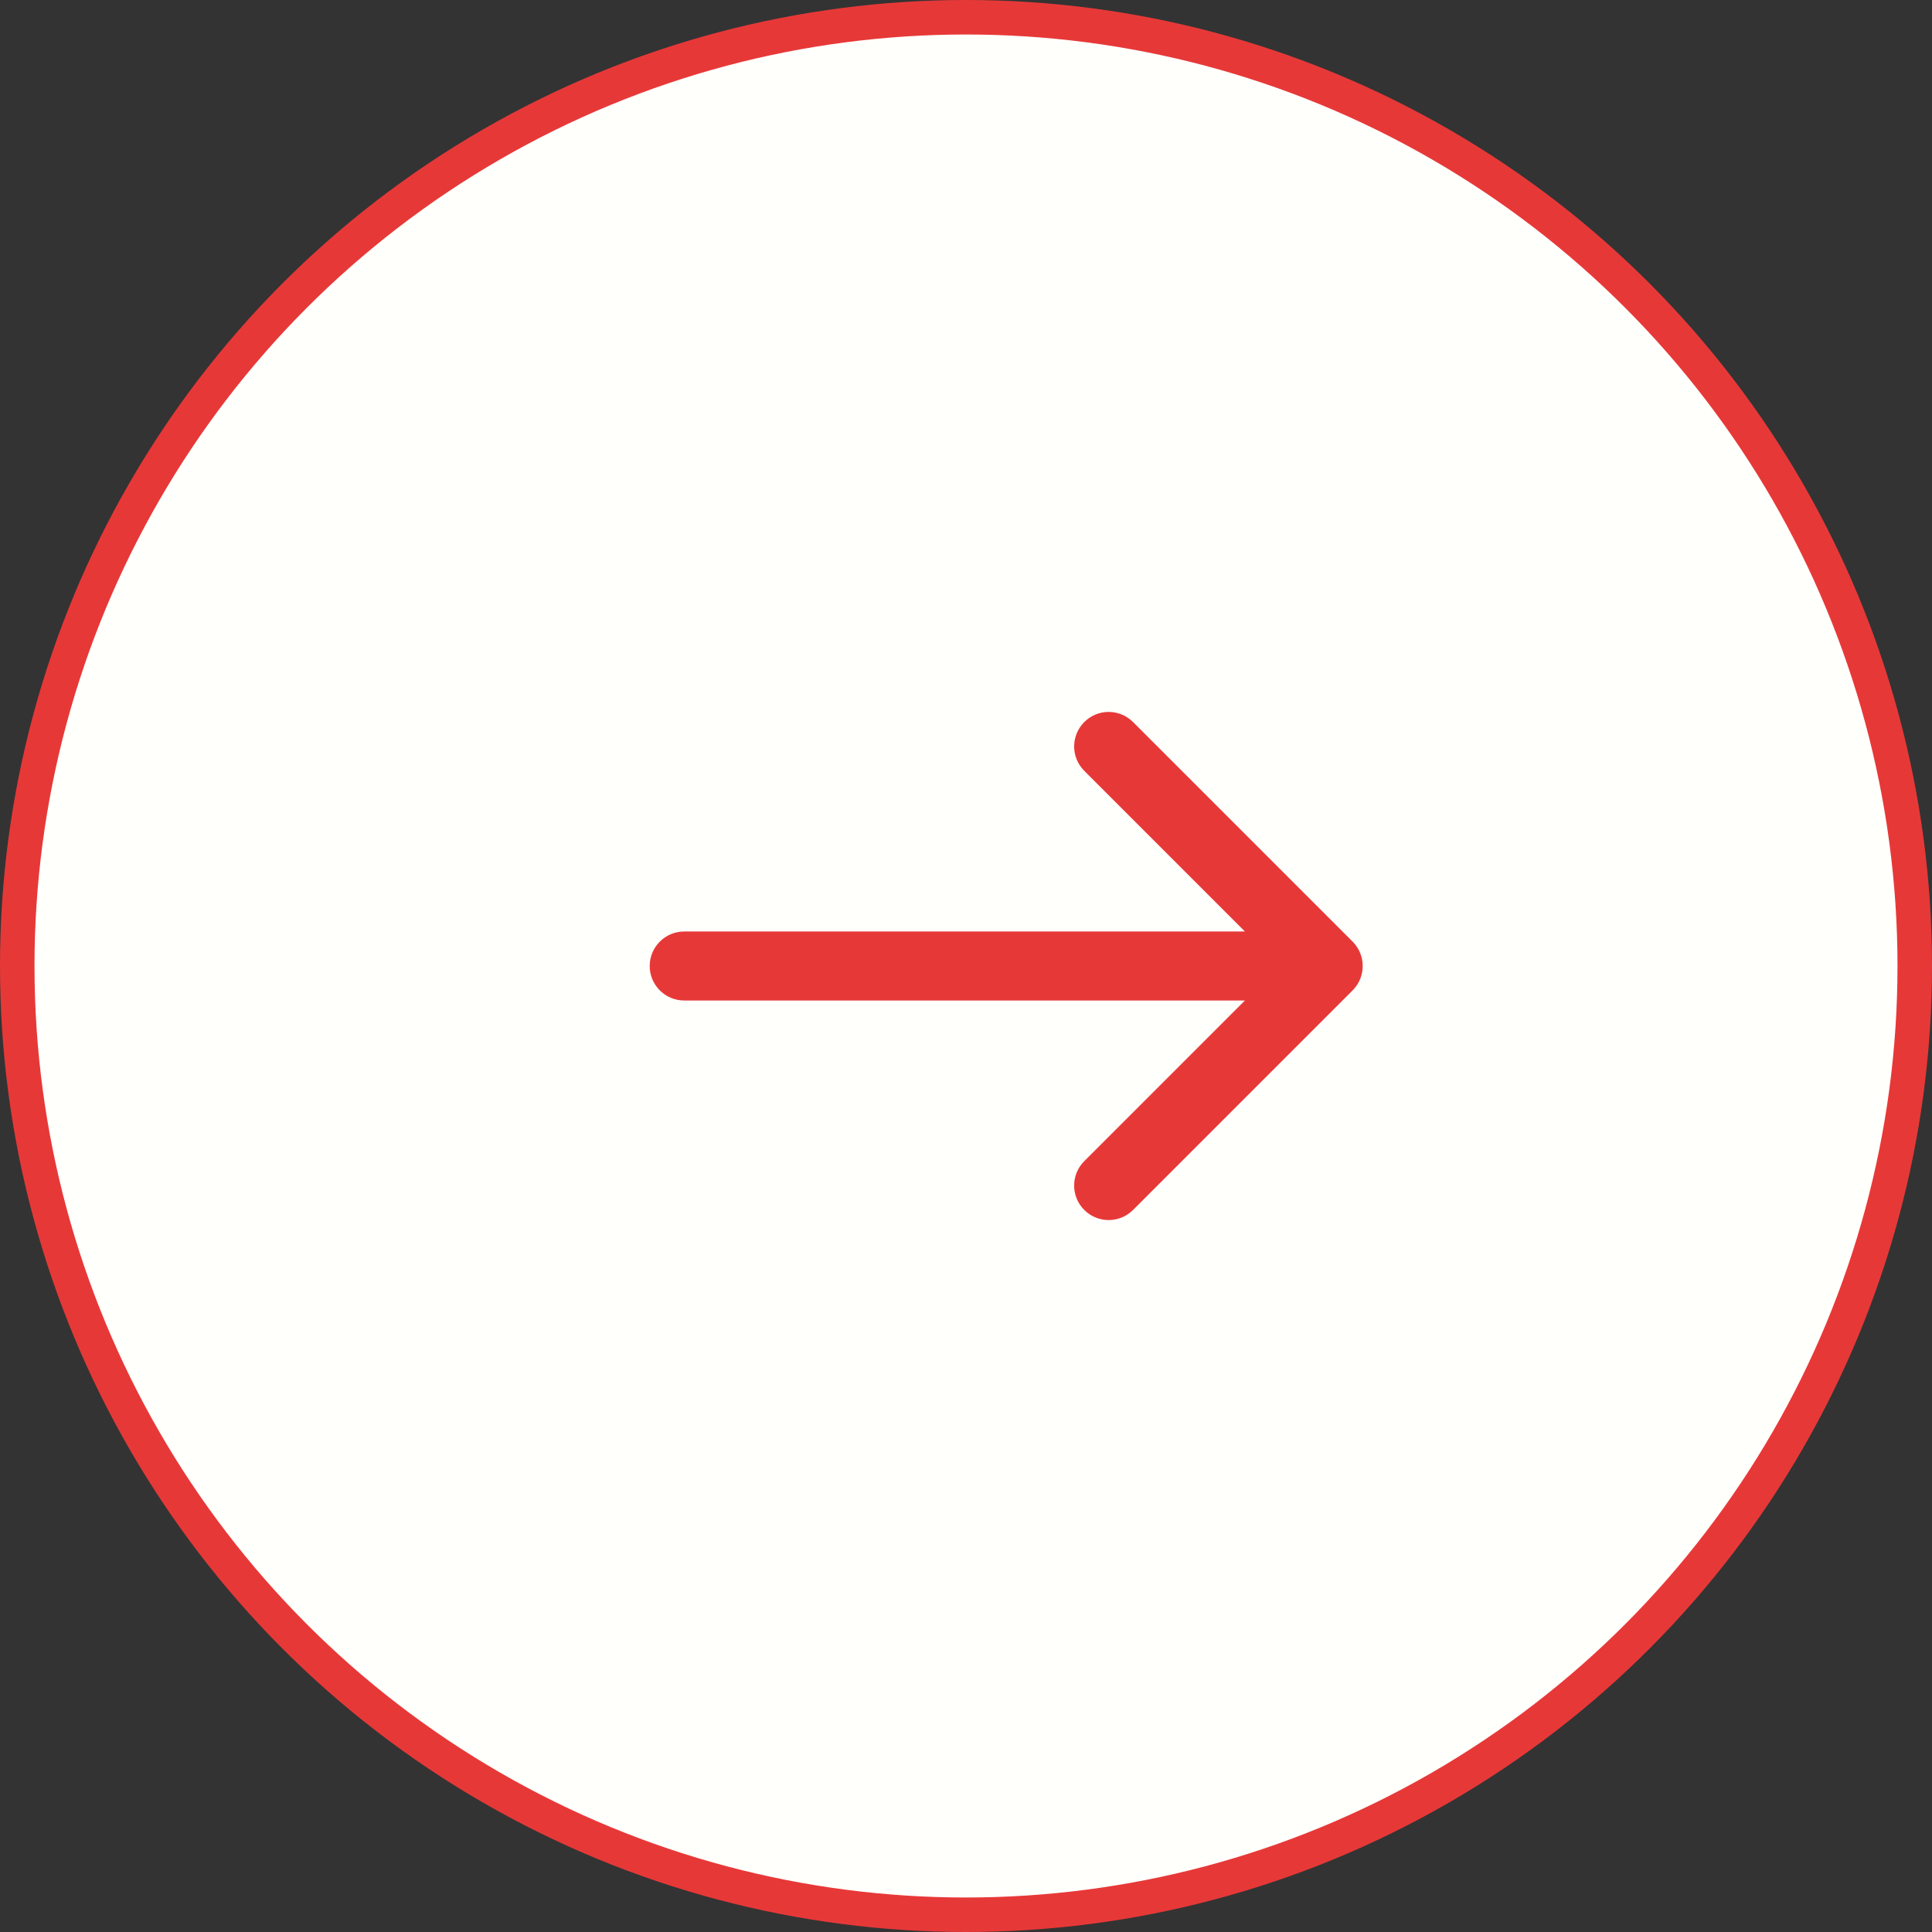
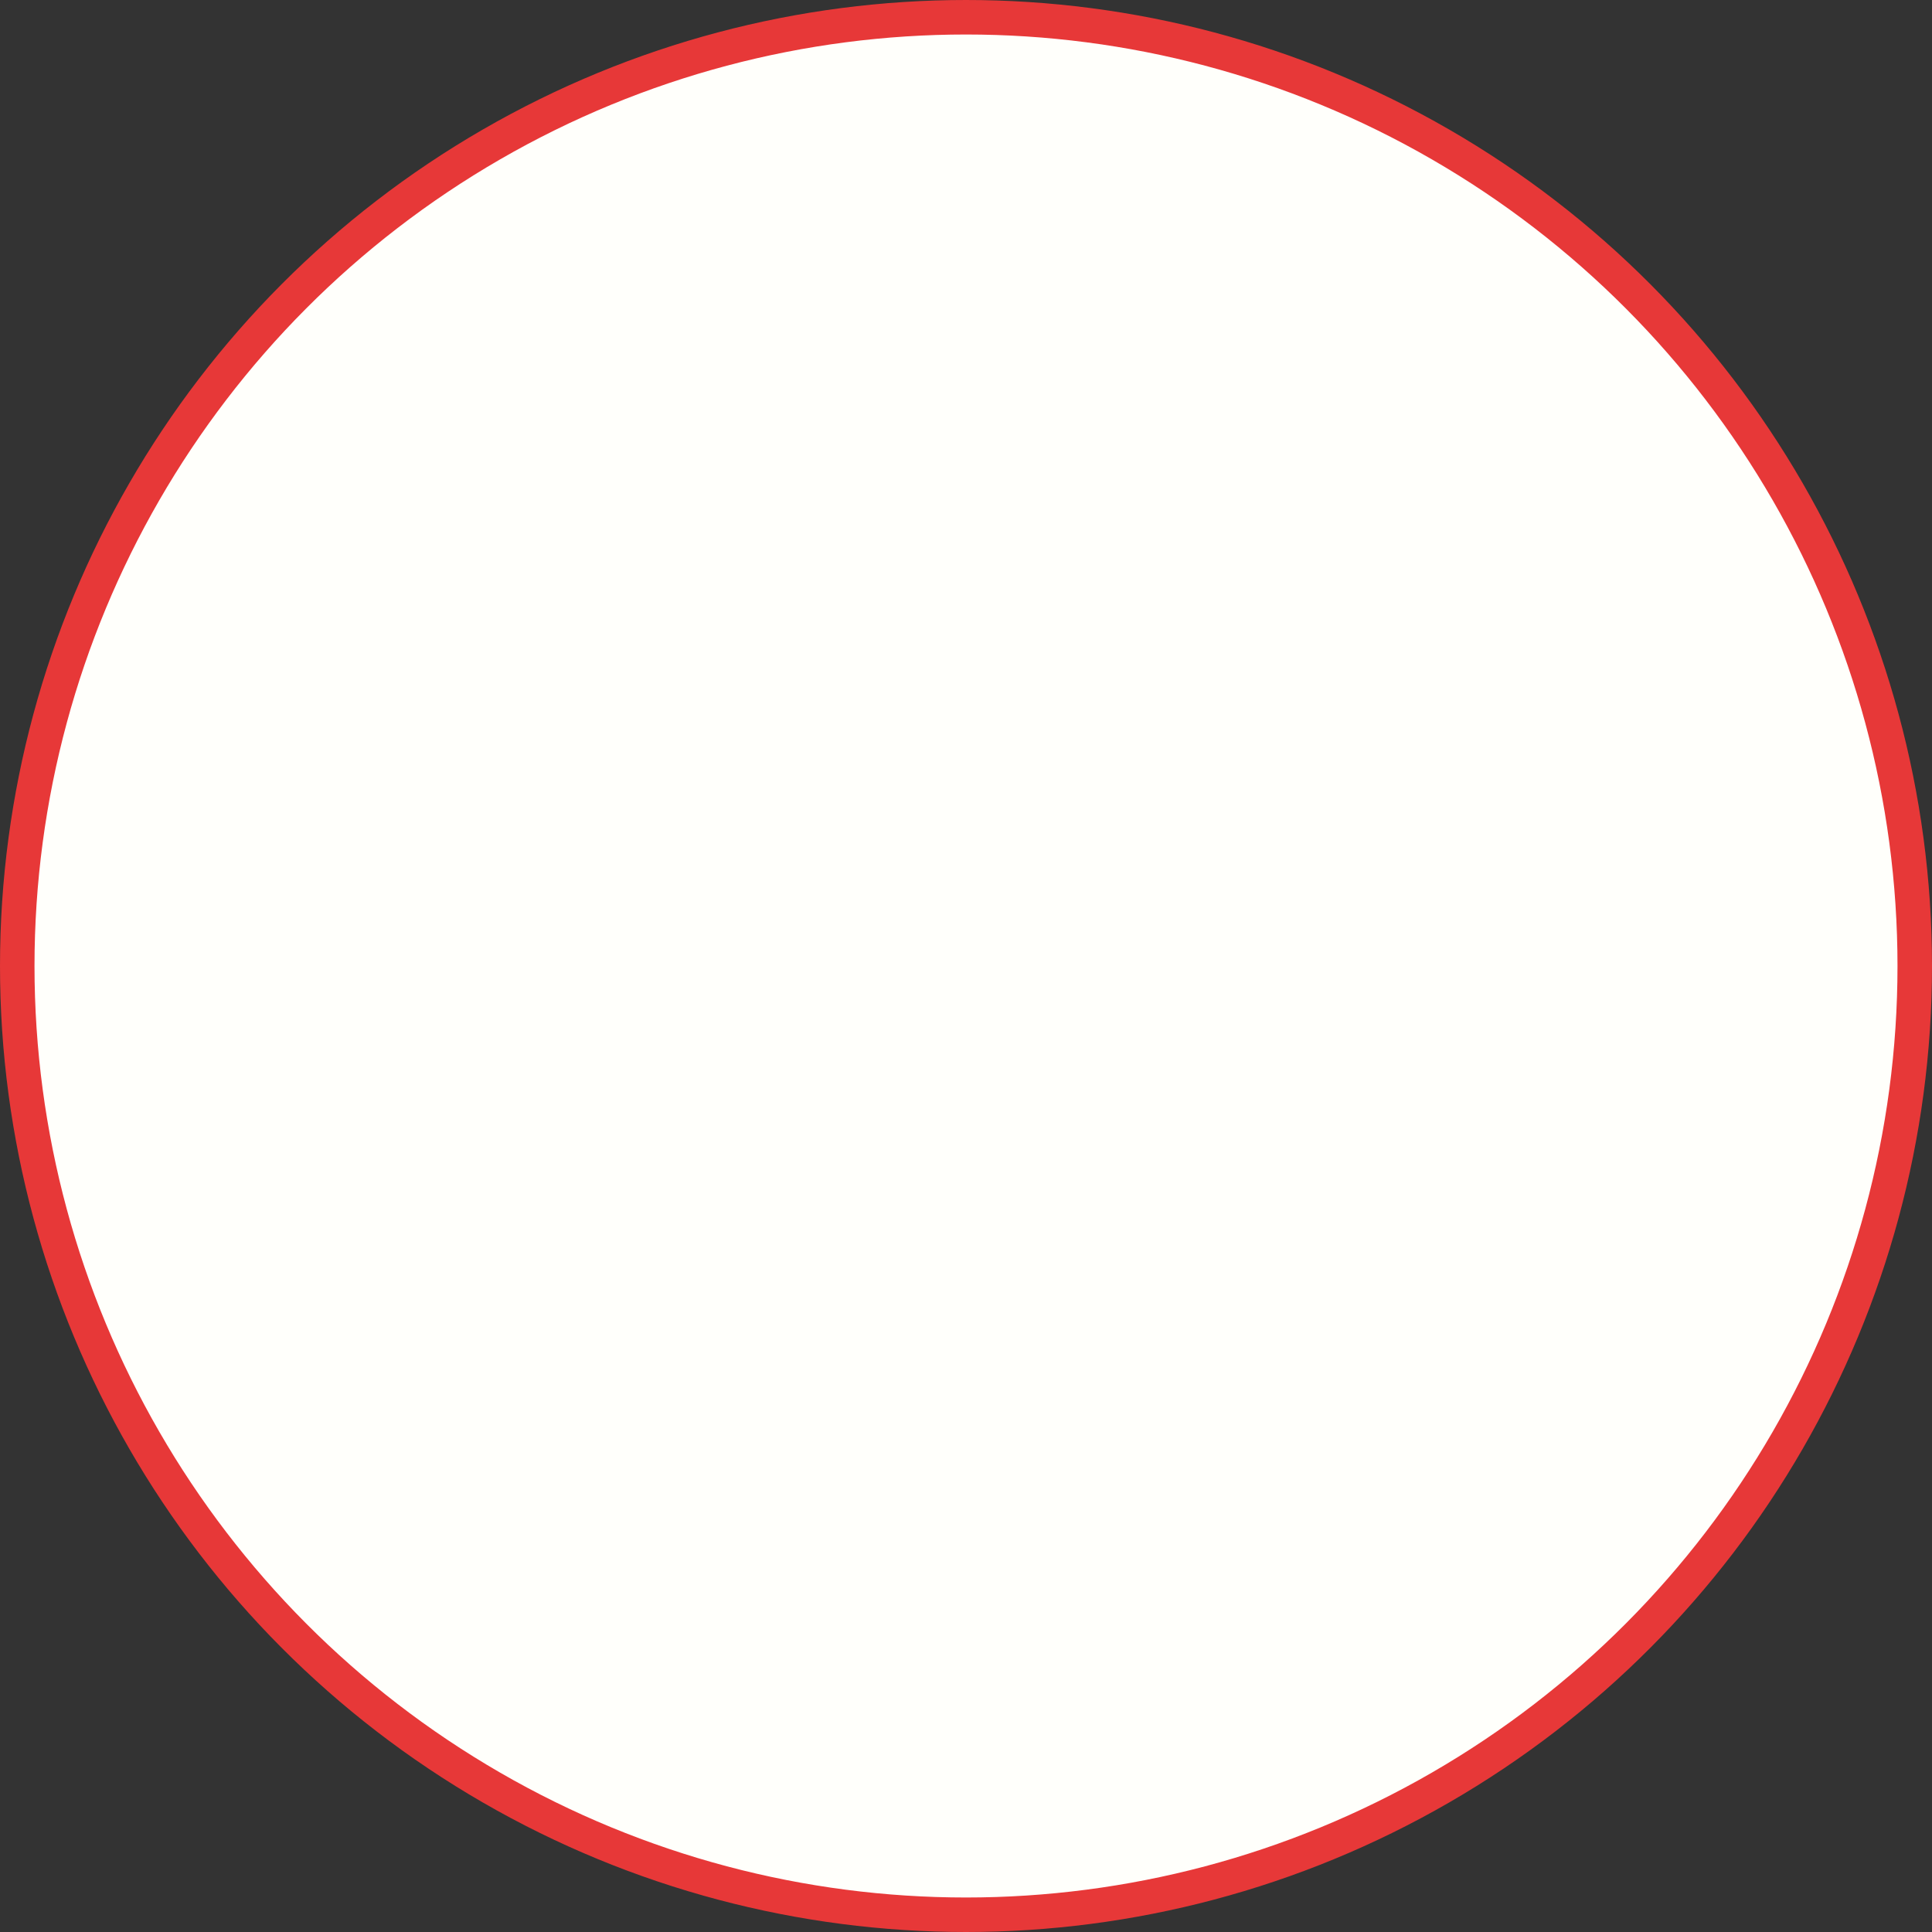
<svg xmlns="http://www.w3.org/2000/svg" width="56" height="56" viewBox="0 0 56 56" fill="none">
  <rect x="0" y="0" width="56" height="56" fill="#333333" stroke="none" />
  <circle cx="28" cy="28" r="27.5" fill="#FFFFFB" stroke="#E73838" />
-   <path d="M19.832 27C19.28 27 18.832 27.448 18.832 28C18.832 28.552 19.28 29 19.832 29L19.832 27ZM39.206 28.707C39.596 28.317 39.596 27.683 39.206 27.293L32.842 20.929C32.451 20.538 31.818 20.538 31.428 20.929C31.037 21.32 31.037 21.953 31.428 22.343L37.084 28L31.428 33.657C31.037 34.047 31.037 34.681 31.428 35.071C31.818 35.462 32.451 35.462 32.842 35.071L39.206 28.707ZM19.832 29L38.499 29L38.499 27L19.832 27L19.832 29Z" fill="#E73838" />
</svg>